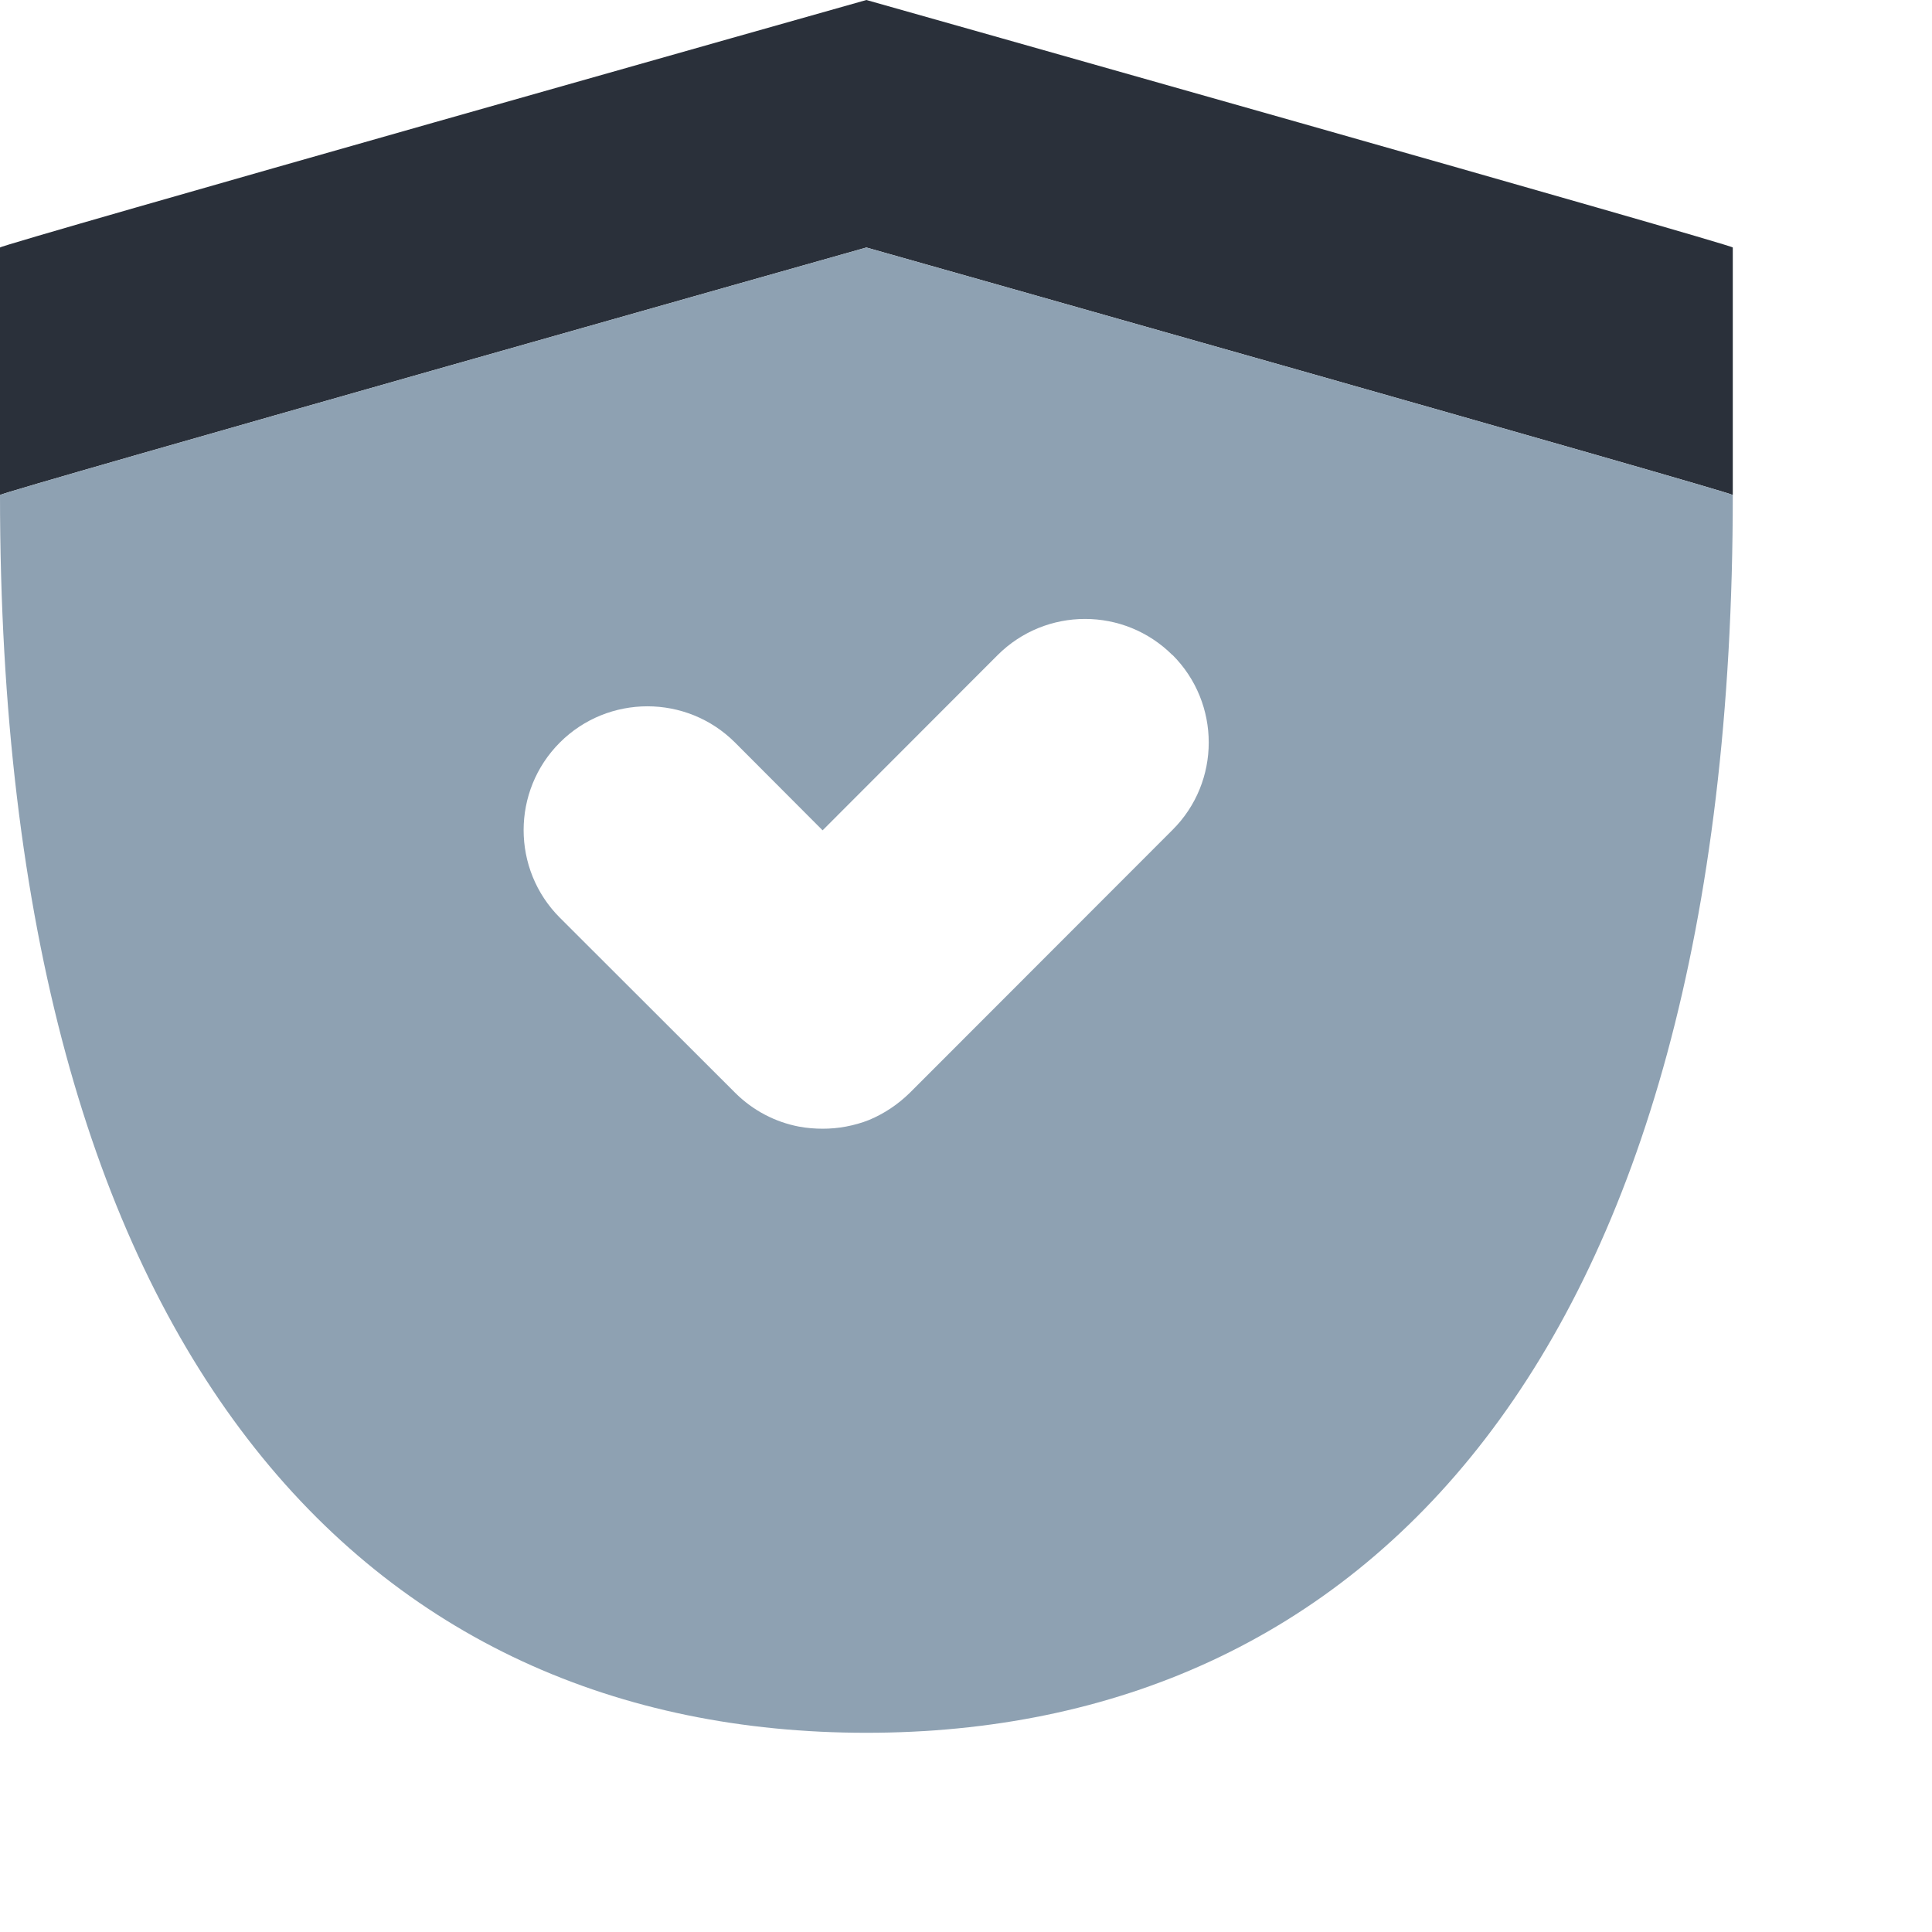
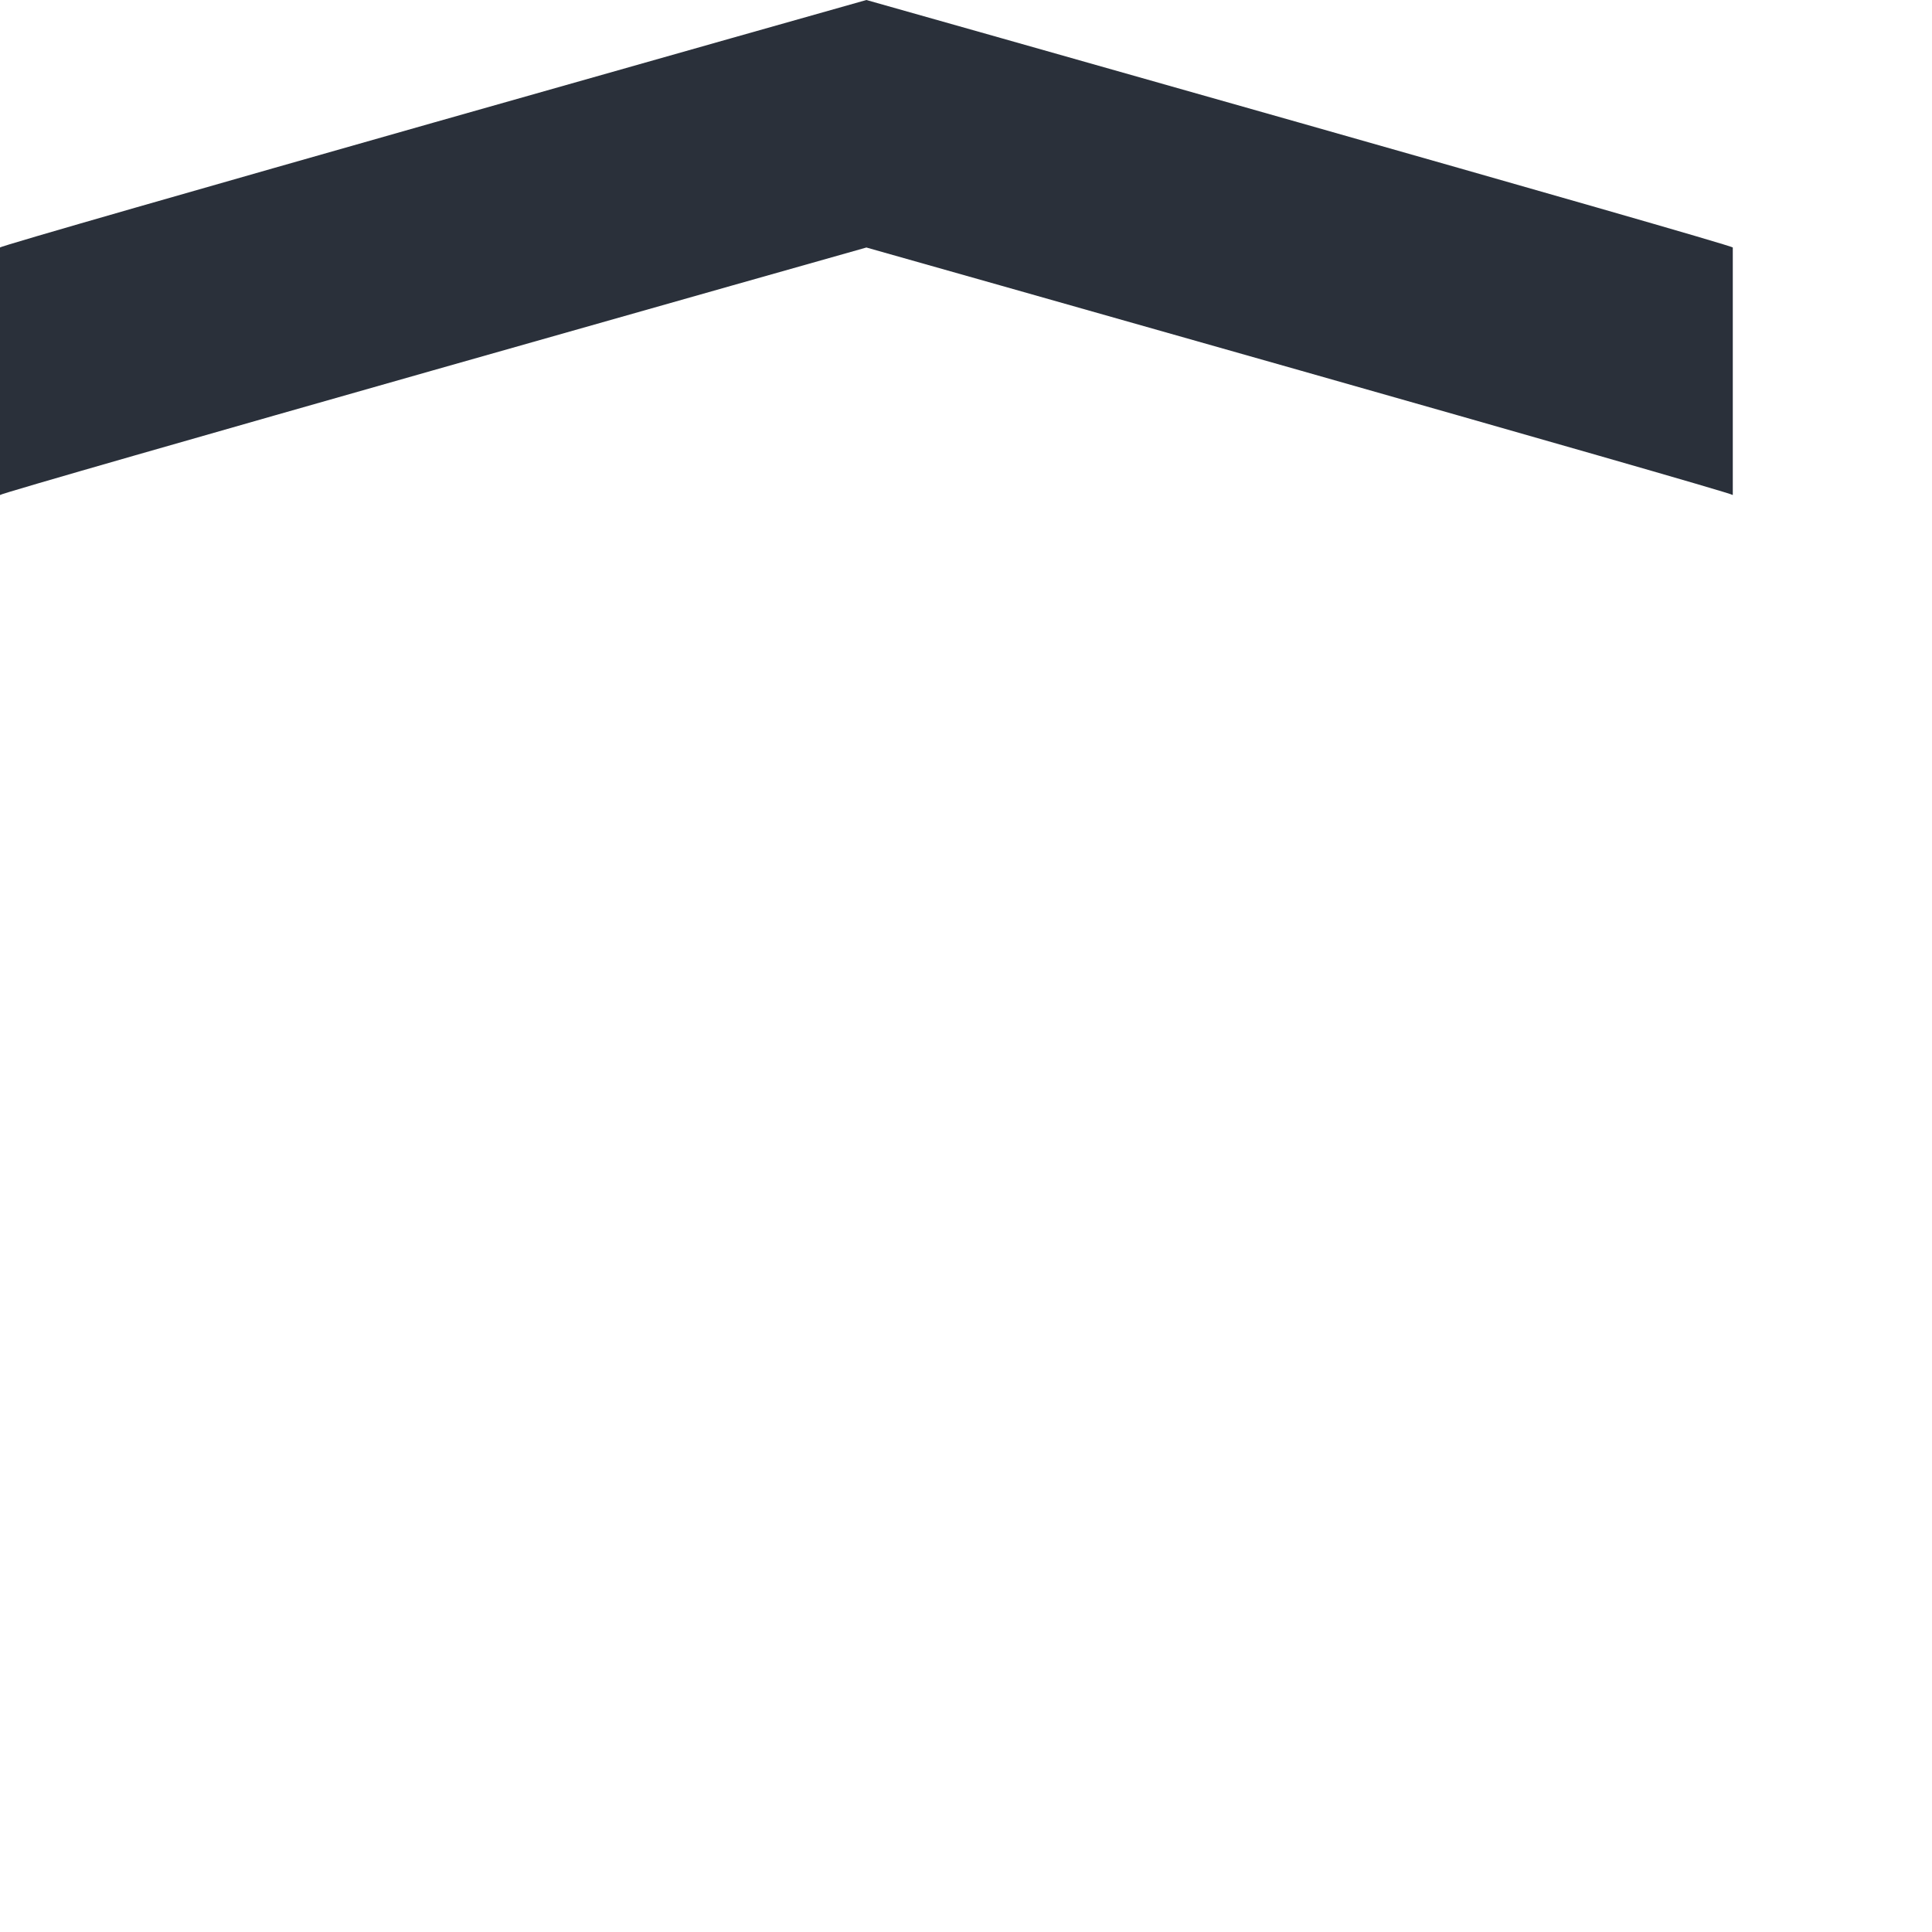
<svg xmlns="http://www.w3.org/2000/svg" width="9" height="9" viewBox="0 0 9 9" fill="none">
-   <path d="M4.036 0C4.036 0 0 1.14 0 1.153V2.306C0 2.294 4.036 1.153 4.036 1.153C4.036 1.153 8.072 2.294 8.072 2.306V1.153C8.072 1.14 4.036 0 4.036 0Z" fill="#2A303A" />
-   <path d="M0 2.306C0 6.342 1.73 8.072 4.036 8.072C6.342 8.072 8.072 6.342 8.072 2.306C8.072 2.294 4.036 1.153 4.036 1.153C4.036 1.153 0 2.294 0 2.306ZM5.462 3.051C5.687 3.276 5.687 3.642 5.462 3.866L4.239 5.09C4.182 5.146 4.118 5.188 4.049 5.217C4.014 5.231 3.978 5.241 3.941 5.248C3.904 5.255 3.868 5.258 3.832 5.258C3.796 5.258 3.758 5.255 3.721 5.248C3.612 5.227 3.508 5.174 3.424 5.09L2.608 4.275C2.383 4.05 2.383 3.684 2.608 3.459C2.833 3.234 3.199 3.234 3.424 3.459L3.832 3.868L4.647 3.052C4.872 2.827 5.237 2.827 5.462 3.052V3.051Z" fill="#8EA1B2" />
+   <path d="M4.036 0C4.036 0 0 1.14 0 1.153V2.306C0 2.294 4.036 1.153 4.036 1.153C4.036 1.153 8.072 2.294 8.072 2.306V1.153C8.072 1.14 4.036 0 4.036 0" fill="#2A303A" />
</svg>